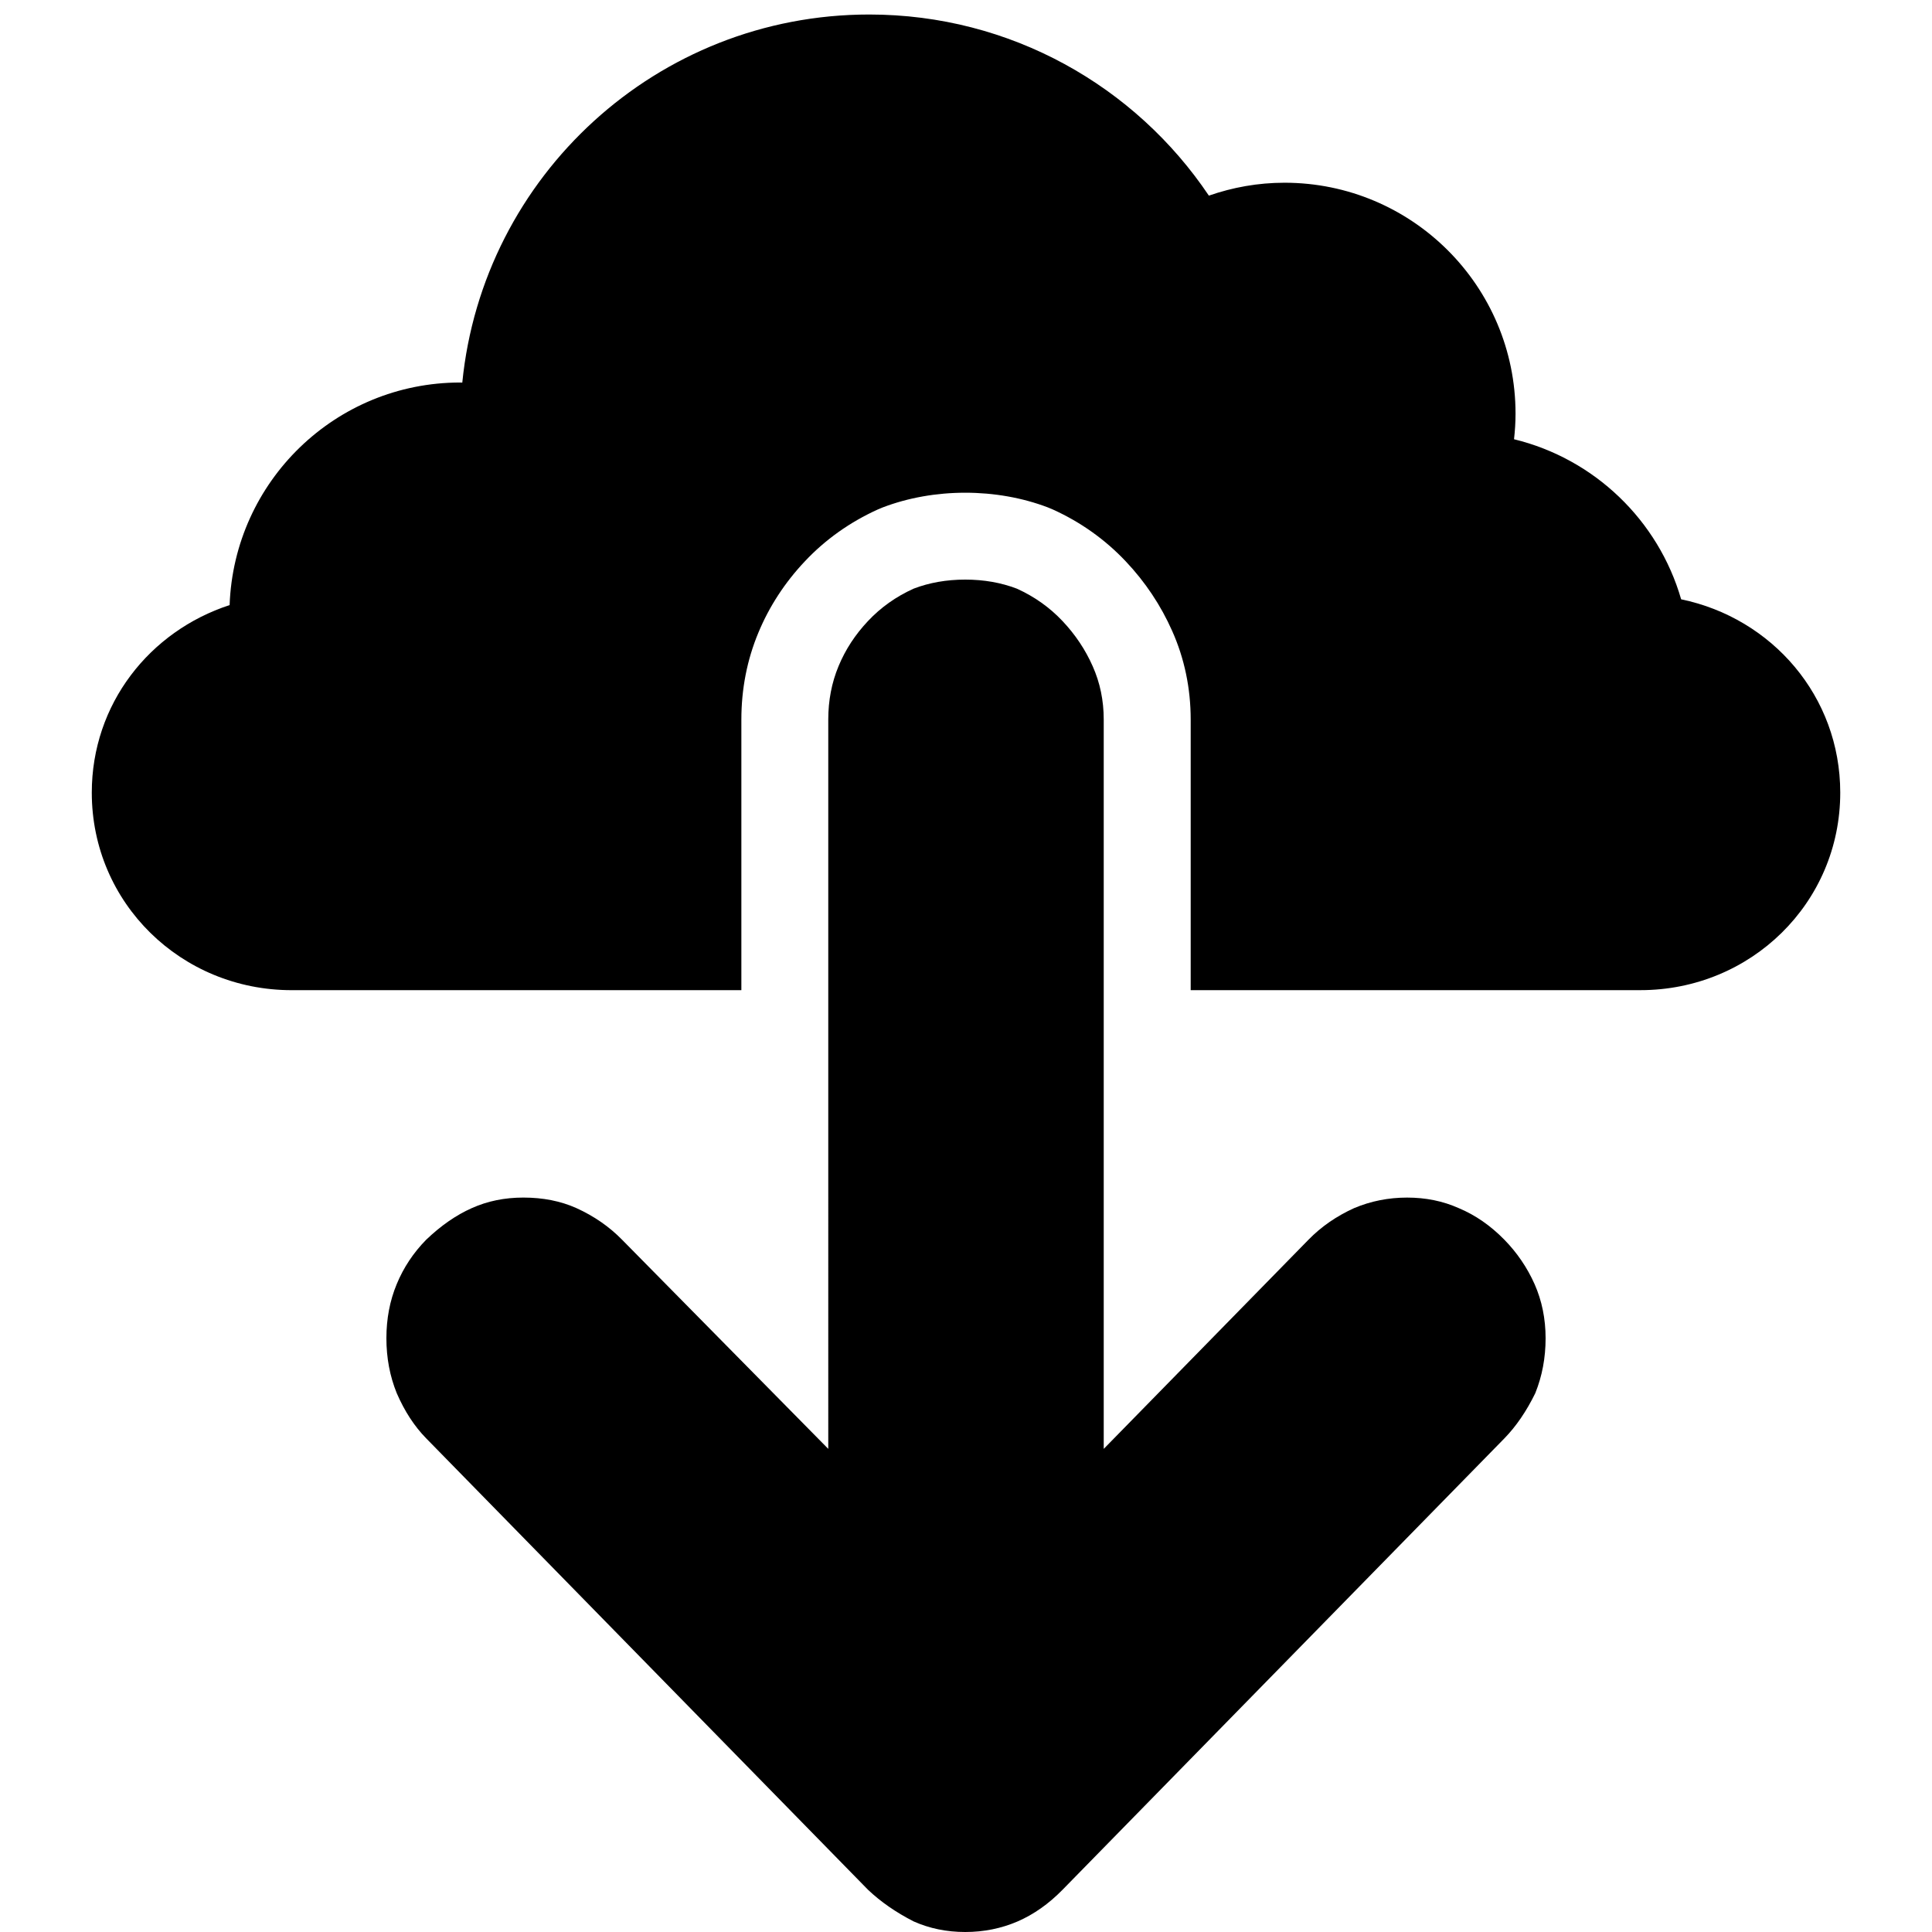
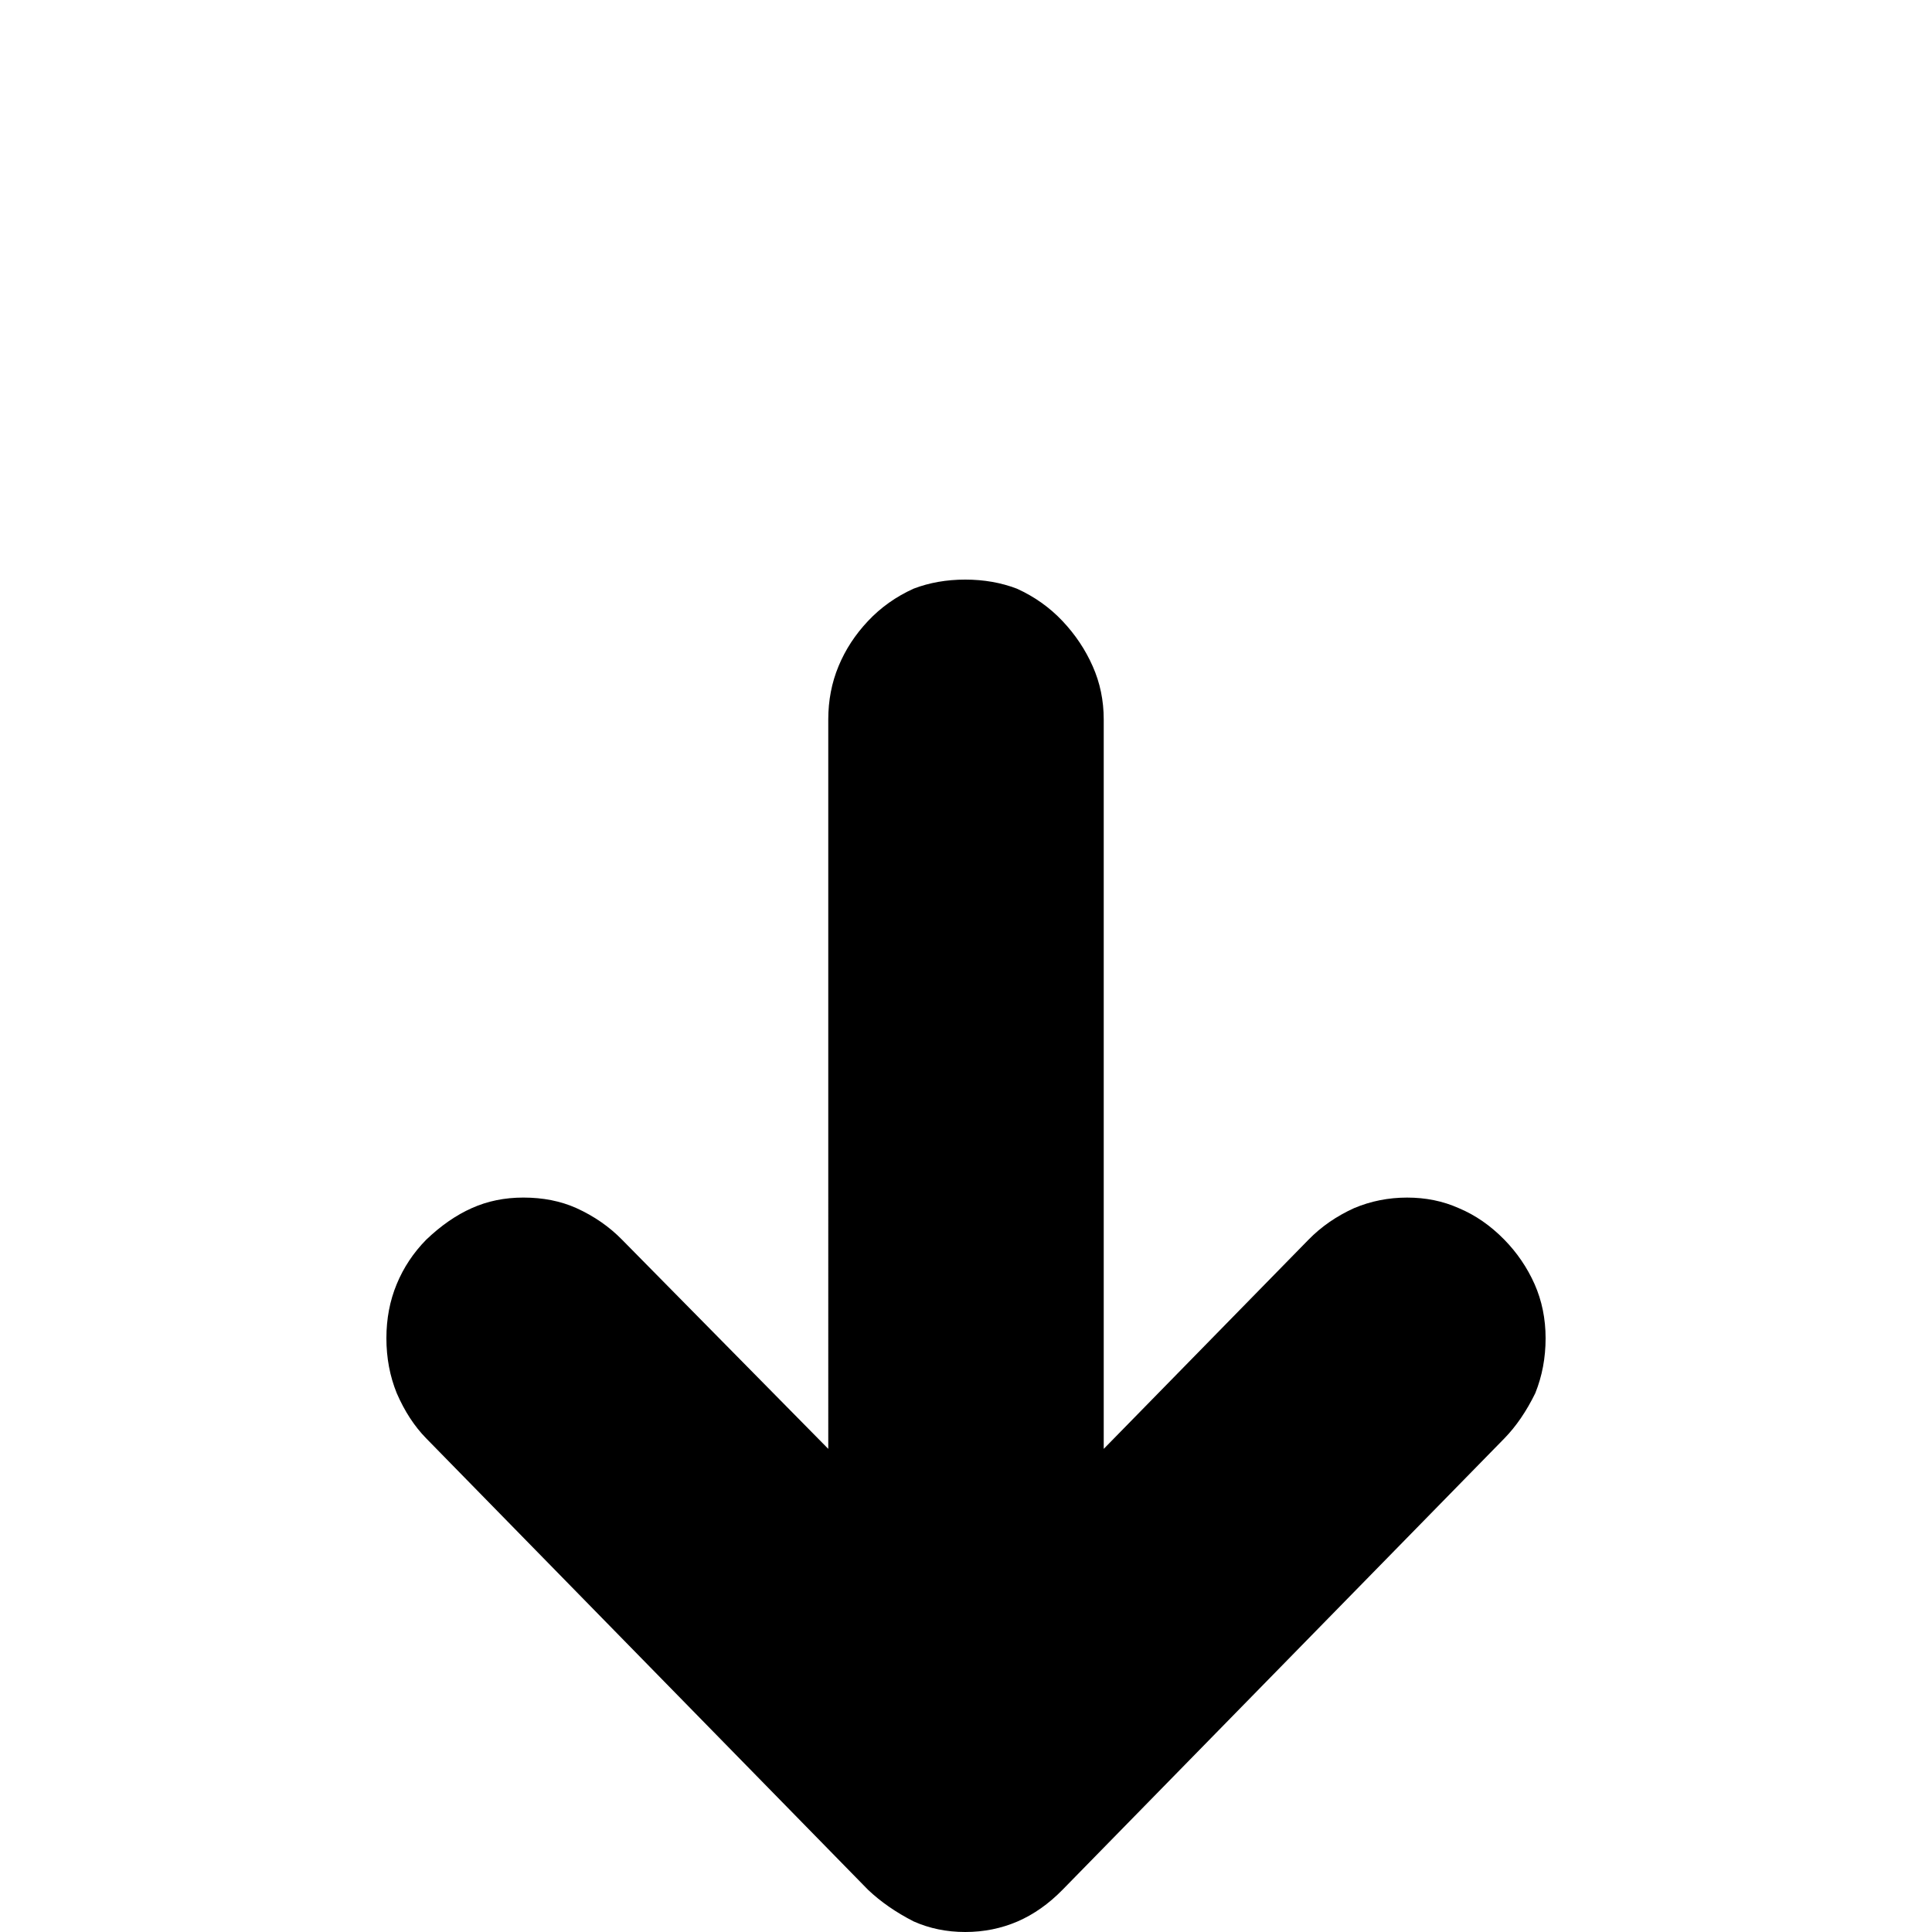
<svg xmlns="http://www.w3.org/2000/svg" version="1.1" x="0px" y="0px" viewBox="0 0 100 100" enable-background="new 0 0 100 100" xml:space="preserve" width="100px" height="100px">
  <path d="M52.669,99.454C51.83,99.815,50.927,100,49.961,100s-1.855-0.185-2.667-0.546  c-0.916-0.467-1.704-1.014-2.363-1.637L22.06,74.449c-0.611-0.623-1.119-1.403-1.524-2.337C20.178,71.229,20,70.281,20,69.268  c0-1.01,0.178-1.946,0.535-2.804c0.354-0.857,0.863-1.623,1.524-2.296c0.762-0.729,1.549-1.275,2.363-1.637  c0.812-0.364,1.701-0.545,2.668-0.545c1.017,0,1.931,0.181,2.744,0.545c0.915,0.416,1.701,0.96,2.364,1.637l10.673,10.825V37.245  c0-0.986,0.176-1.908,0.533-2.766c0.354-0.856,0.864-1.636,1.525-2.336c0.659-0.702,1.447-1.262,2.363-1.676  C48.105,30.157,48.995,30,49.961,30s1.855,0.157,2.67,0.468c0.915,0.414,1.701,0.974,2.363,1.676c0.661,0.7,1.183,1.479,1.562,2.336  c0.383,0.857,0.573,1.779,0.573,2.766v37.748l10.597-10.825c0.66-0.677,1.449-1.221,2.364-1.637  c0.863-0.364,1.779-0.545,2.743-0.545c0.965,0,1.855,0.181,2.669,0.545c0.864,0.361,1.65,0.907,2.365,1.637  c0.657,0.673,1.179,1.438,1.562,2.296C79.808,67.321,80,68.258,80,69.268c0,1.014-0.179,1.961-0.535,2.845  c-0.457,0.934-0.99,1.714-1.598,2.337L54.994,97.817C54.281,98.544,53.508,99.09,52.669,99.454z" />
-   <path d="M87.016,31.02c-1.181-4.091-4.487-7.272-8.65-8.285c0.049-0.434,0.078-0.875,0.078-1.322  c0-6.603-5.355-11.955-11.96-11.955c-1.373,0-2.686,0.241-3.913,0.668c-3.8-5.655-10.253-9.375-17.58-9.375  c-10.978,0-20.002,8.355-21.063,19.053c-0.036-0.001-0.071-0.005-0.106-0.005c-6.458,0-11.707,5.12-11.937,11.52  c-4.14,1.35-7.134,5.12-7.134,9.709c0,5.711,4.63,10.223,10.344,10.223h23.278V37.245c0-1.584,0.296-3.097,0.88-4.497  c0.559-1.35,1.37-2.597,2.408-3.695c1.056-1.124,2.331-2.03,3.781-2.686l0.245-0.102c2.65-1.015,5.89-1.016,8.549-0.002l0.252,0.105  c1.441,0.652,2.714,1.557,3.78,2.687c1.01,1.068,1.819,2.282,2.404,3.604c0.634,1.419,0.958,2.967,0.958,4.586V51.25h23.278  c5.712,0,10.343-4.512,10.343-10.223C95.25,36.038,91.717,31.994,87.016,31.02z" />
</svg>